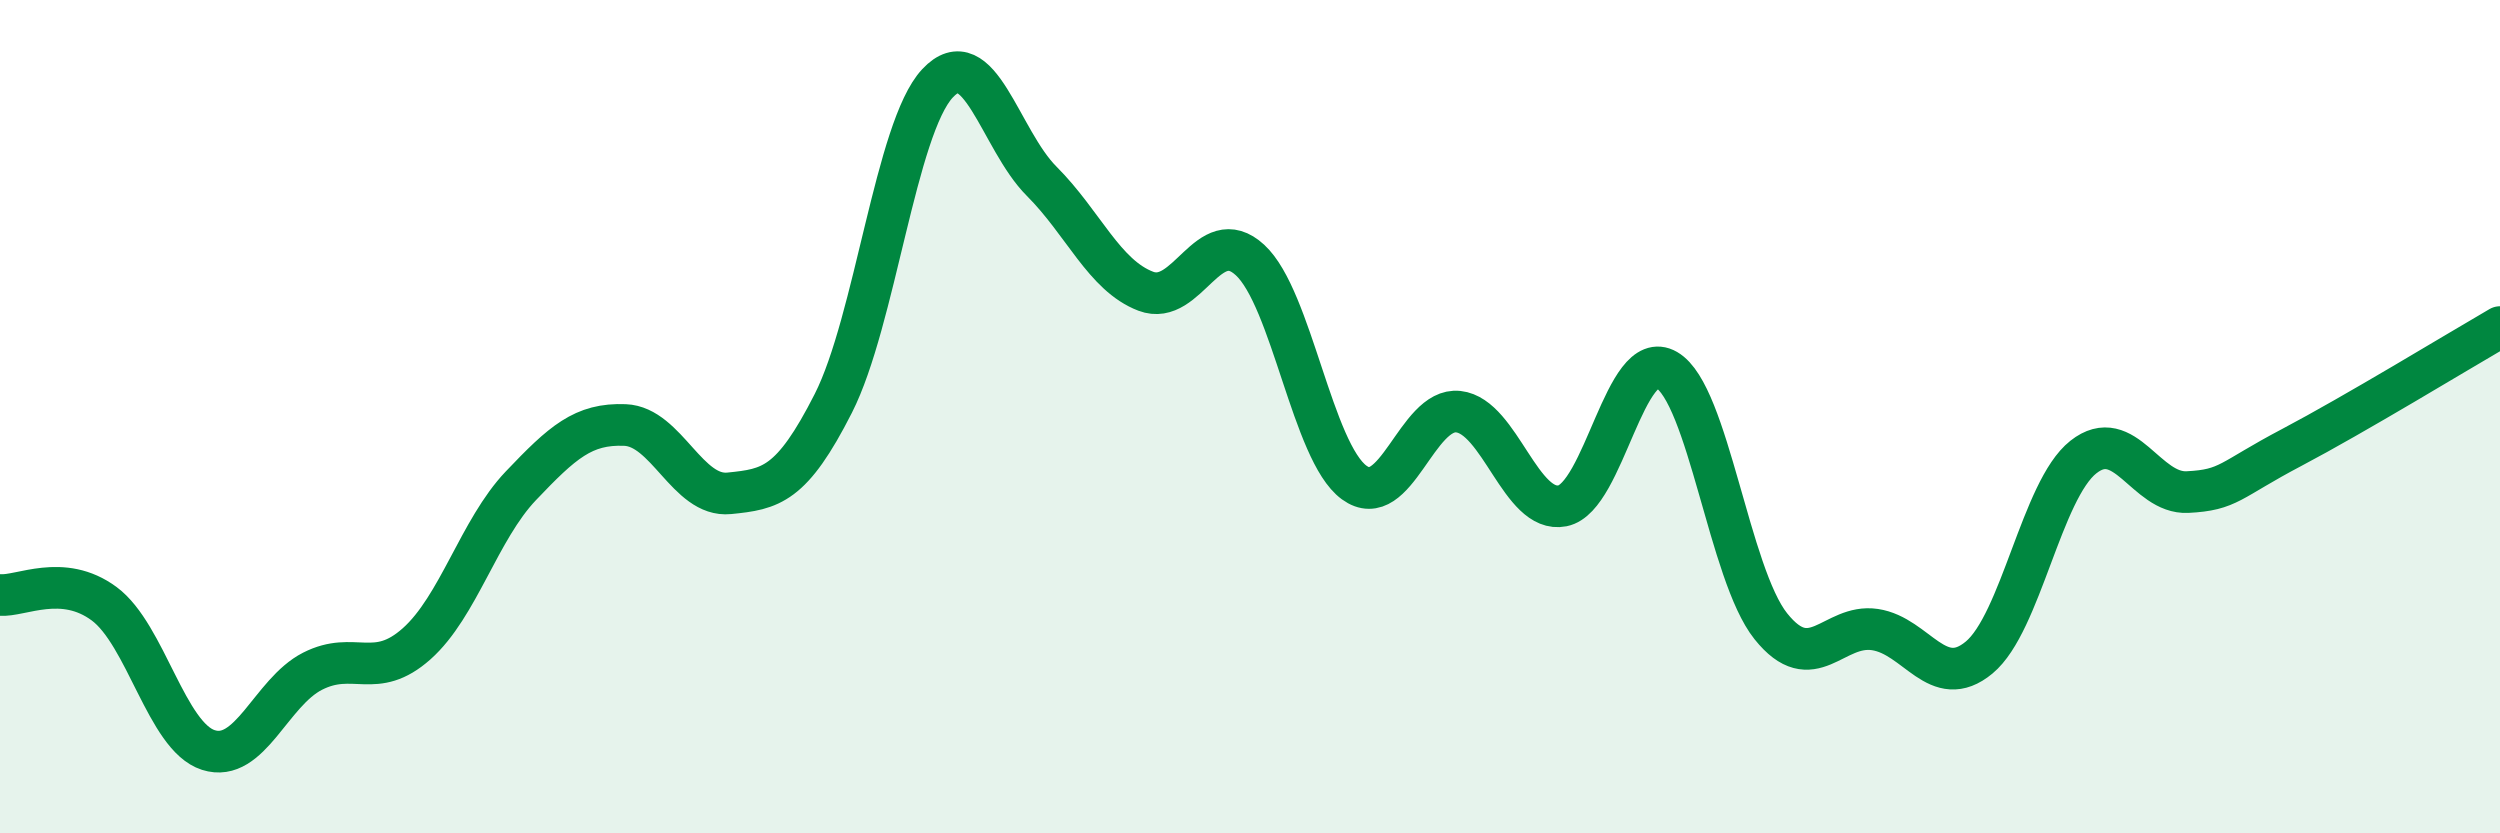
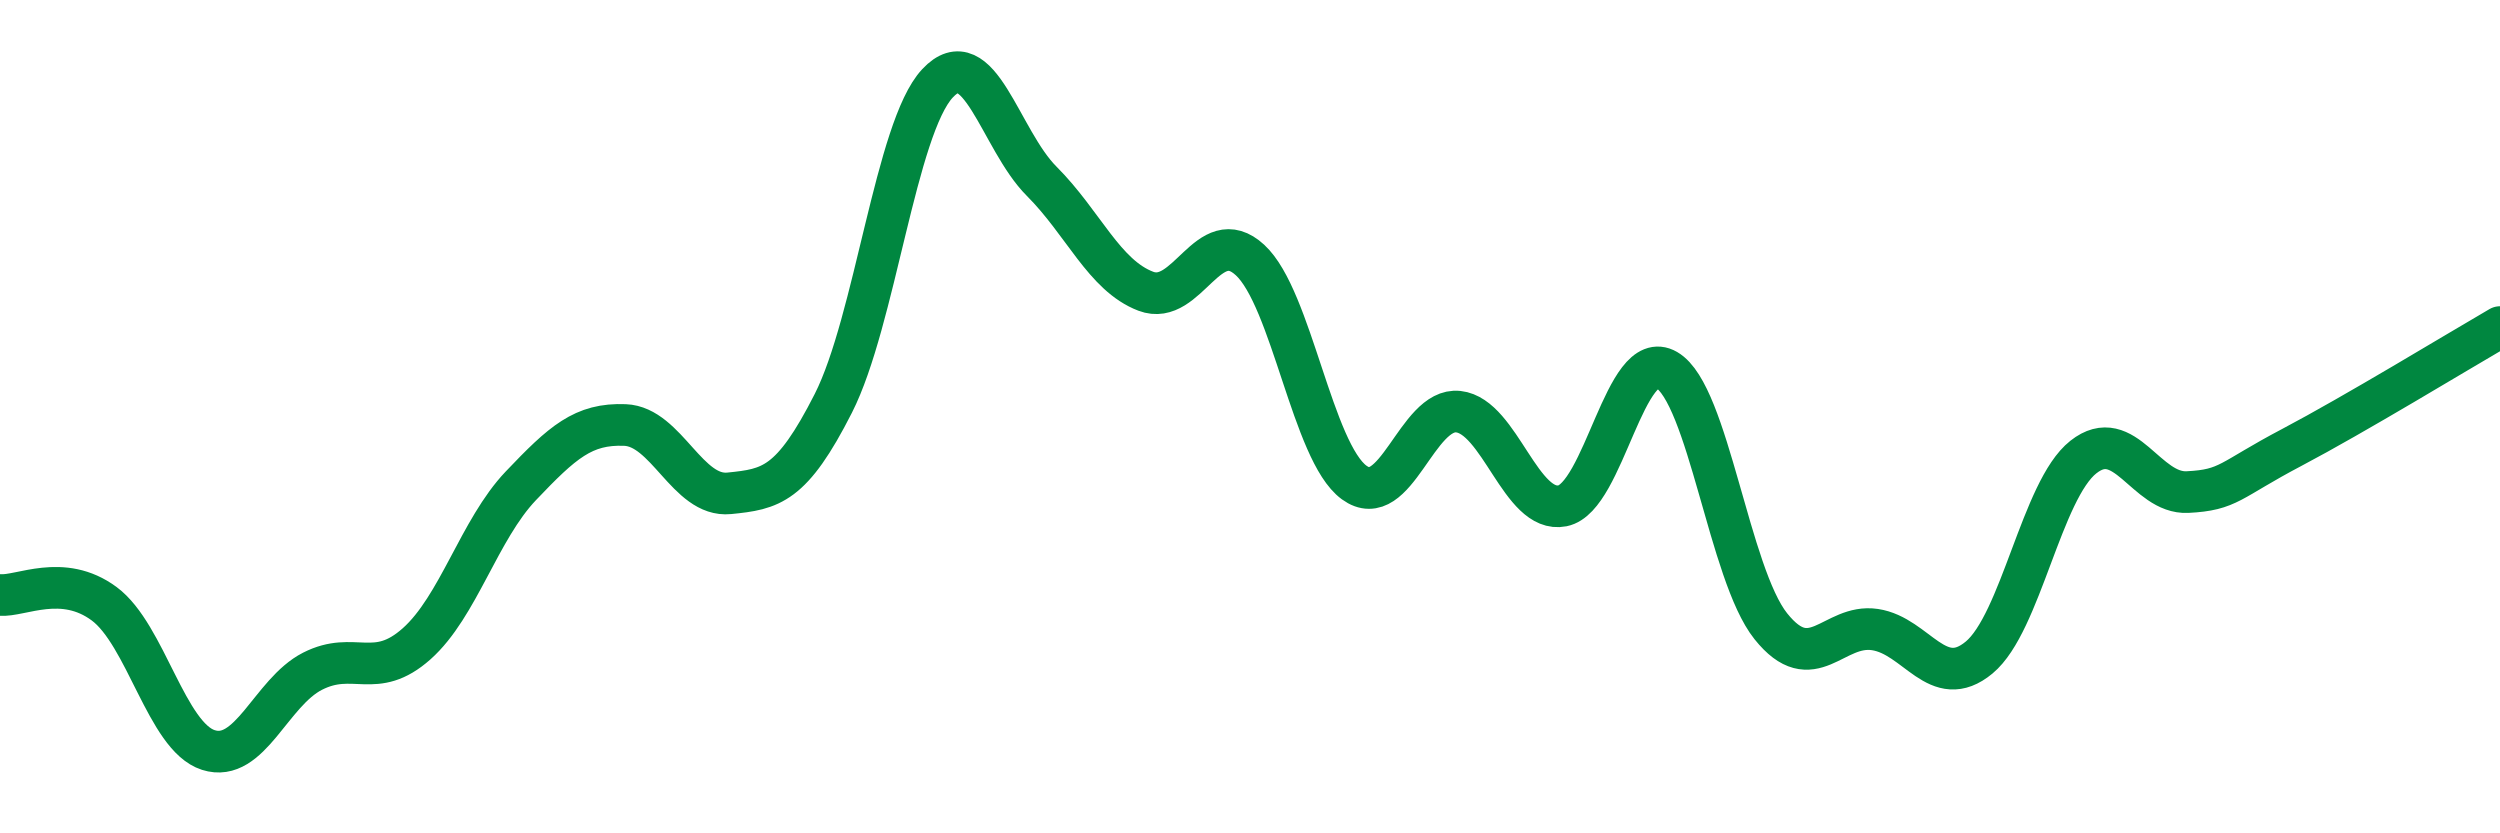
<svg xmlns="http://www.w3.org/2000/svg" width="60" height="20" viewBox="0 0 60 20">
-   <path d="M 0,14.28 C 0.5,14.32 1.5,13.75 2.5,14.49 C 3.5,15.23 4,17.68 5,18 C 6,18.32 6.5,16.62 7.5,16.11 C 8.5,15.6 9,16.34 10,15.45 C 11,14.56 11.5,12.71 12.5,11.66 C 13.5,10.61 14,10.16 15,10.2 C 16,10.24 16.5,11.94 17.5,11.84 C 18.5,11.74 19,11.65 20,9.68 C 21,7.71 21.5,3.07 22.5,2 C 23.5,0.93 24,3.35 25,4.35 C 26,5.35 26.5,6.61 27.5,6.99 C 28.5,7.37 29,5.32 30,6.24 C 31,7.16 31.5,10.85 32.5,11.58 C 33.5,12.31 34,9.77 35,9.88 C 36,9.99 36.5,12.34 37.5,12.14 C 38.5,11.94 39,8.3 40,8.88 C 41,9.46 41.5,13.78 42.5,15.03 C 43.5,16.28 44,14.96 45,15.11 C 46,15.26 46.5,16.61 47.5,15.78 C 48.5,14.95 49,11.76 50,10.97 C 51,10.18 51.5,11.86 52.5,11.81 C 53.5,11.76 53.5,11.53 55,10.74 C 56.5,9.95 59,8.43 60,7.85L60 20L0 20Z" fill="#008740" opacity="0.1" stroke-linecap="round" stroke-linejoin="round" />
  <path d="M 0,14.28 C 0.5,14.32 1.5,13.75 2.5,14.49 C 3.5,15.23 4,17.68 5,18 C 6,18.32 6.5,16.62 7.5,16.11 C 8.5,15.6 9,16.34 10,15.45 C 11,14.56 11.5,12.71 12.5,11.66 C 13.5,10.61 14,10.16 15,10.2 C 16,10.24 16.5,11.94 17.5,11.84 C 18.5,11.74 19,11.65 20,9.68 C 21,7.71 21.5,3.07 22.5,2 C 23.5,0.93 24,3.35 25,4.35 C 26,5.35 26.5,6.61 27.5,6.99 C 28.5,7.37 29,5.32 30,6.24 C 31,7.16 31.5,10.85 32.5,11.58 C 33.5,12.31 34,9.77 35,9.88 C 36,9.99 36.5,12.34 37.5,12.14 C 38.5,11.94 39,8.3 40,8.88 C 41,9.46 41.5,13.78 42.5,15.03 C 43.5,16.28 44,14.96 45,15.11 C 46,15.26 46.5,16.61 47.5,15.78 C 48.5,14.95 49,11.76 50,10.97 C 51,10.18 51.5,11.86 52.5,11.81 C 53.5,11.76 53.5,11.53 55,10.74 C 56.5,9.95 59,8.43 60,7.85" stroke="#008740" stroke-width="1" fill="none" stroke-linecap="round" stroke-linejoin="round" />
</svg>